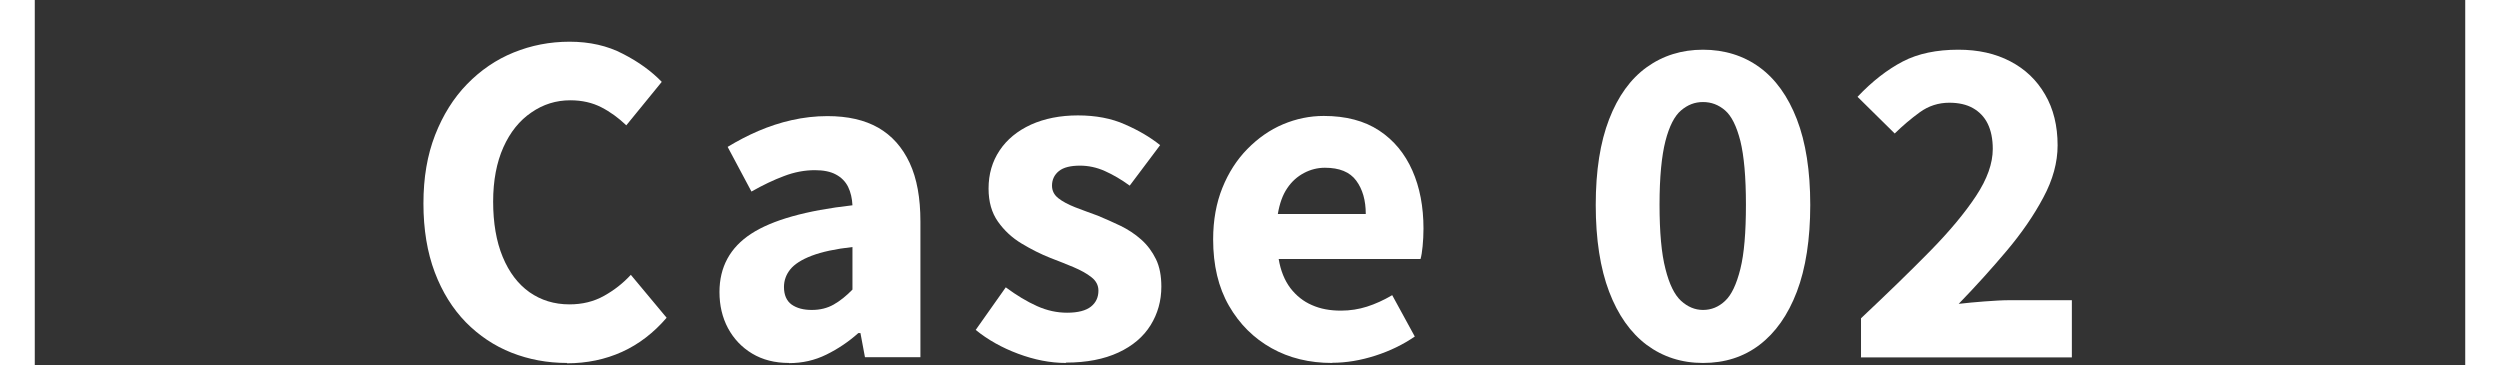
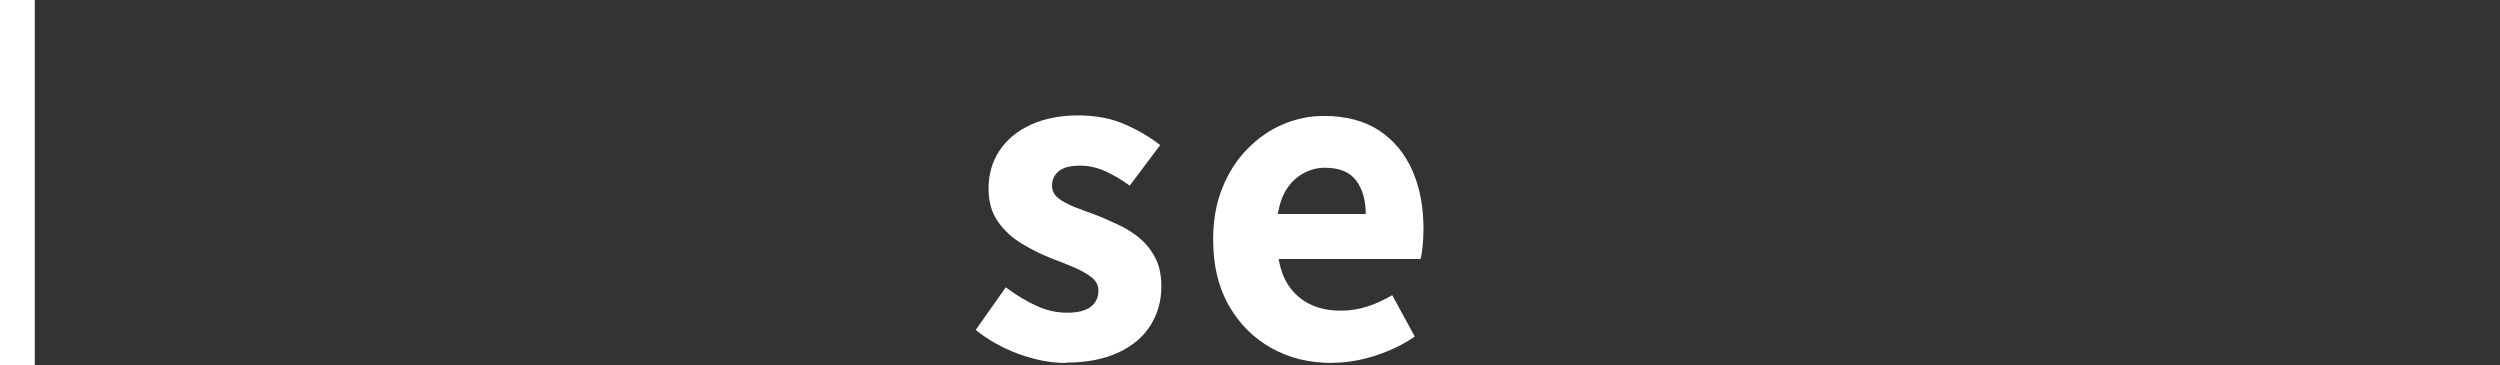
<svg xmlns="http://www.w3.org/2000/svg" id="_レイヤー_2" data-name="レイヤー 2" viewBox="0 0 143.82 21">
  <rect x="0" y="0" width="143.82" height="21" fill="#333333" stroke="none" />
  <defs>
    <style>
      .cls-1 {
        stroke: #fff;
        stroke-miterlimit: 10;
        stroke-width: 2px;
      }

      .cls-1, .cls-2 {
        fill: #fff;
      }
    </style>
  </defs>
  <g id="contents">
    <g>
      <g>
-         <path class="cls-2" d="M32.62,20.88c-1.14,0-2.2-.2-3.19-.59-.99-.39-1.87-.98-2.63-1.75-.76-.78-1.36-1.74-1.79-2.88-.43-1.14-.65-2.46-.65-3.95s.22-2.78.67-3.94c.45-1.15,1.06-2.13,1.84-2.93.78-.8,1.67-1.41,2.68-1.82s2.08-.62,3.22-.62,2.18.23,3.07.7c.9.46,1.64,1,2.23,1.61l-2.04,2.5c-.45-.43-.93-.78-1.44-1.04-.51-.26-1.1-.4-1.78-.4-.82,0-1.56.23-2.24.7-.68.46-1.22,1.13-1.61,2-.39.87-.59,1.92-.59,3.13s.18,2.29.55,3.18c.37.89.88,1.56,1.54,2.03.66.46,1.42.7,2.3.7.74,0,1.4-.16,1.99-.49.59-.33,1.1-.73,1.54-1.21l2.06,2.47c-.74.86-1.59,1.52-2.56,1.96s-2.03.66-3.18.66Z" />
-         <path class="cls-2" d="M45.39,20.88c-.82,0-1.52-.18-2.12-.54-.6-.36-1.06-.85-1.39-1.46-.33-.62-.49-1.31-.49-2.08,0-1.44.61-2.56,1.82-3.35s3.16-1.34,5.83-1.64c-.02-.4-.1-.75-.25-1.06-.15-.3-.38-.54-.7-.71-.31-.17-.72-.25-1.21-.25-.59,0-1.18.11-1.78.34-.59.22-1.22.52-1.87.89l-1.37-2.57c.58-.35,1.17-.66,1.78-.92.61-.26,1.24-.47,1.91-.62s1.35-.23,2.05-.23c1.17,0,2.14.22,2.93.67.78.45,1.38,1.12,1.8,2.02s.62,2.02.62,3.38v7.8h-3.19l-.26-1.39h-.12c-.56.5-1.17.91-1.84,1.24s-1.38.49-2.15.49ZM46.71,17.83c.46,0,.88-.1,1.25-.31.37-.21.73-.5,1.08-.86v-2.45c-.98.11-1.76.28-2.34.5-.58.22-1,.49-1.24.79-.24.3-.36.64-.36,1.01,0,.46.15.8.44,1.01.3.21.68.31,1.16.31Z" />
        <path class="cls-2" d="M61.32,20.88c-.9,0-1.81-.18-2.75-.53-.94-.35-1.75-.81-2.44-1.37l1.73-2.45c.62.46,1.22.82,1.8,1.08s1.15.38,1.73.38c.62,0,1.08-.12,1.37-.35s.43-.54.43-.92c0-.3-.13-.56-.4-.77-.26-.21-.61-.4-1.03-.58-.42-.18-.87-.35-1.33-.53-.56-.22-1.11-.5-1.66-.83s-1-.75-1.36-1.26c-.36-.51-.54-1.14-.54-1.9,0-.83.21-1.56.64-2.2.42-.63,1.02-1.12,1.8-1.48.78-.35,1.68-.53,2.7-.53s1.93.17,2.71.52c.78.34,1.46.74,2.02,1.19l-1.75,2.33c-.48-.35-.96-.63-1.43-.84-.47-.21-.95-.31-1.43-.31-.54,0-.95.1-1.21.31-.26.21-.4.49-.4.84,0,.29.12.53.36.72.24.19.56.36.96.52.4.15.84.32,1.32.49.43.18.86.37,1.3.58.43.21.83.47,1.19.79.36.32.64.7.85,1.13s.31.96.31,1.58c0,.82-.21,1.56-.62,2.22s-1.03,1.19-1.85,1.57c-.82.38-1.82.58-3.02.58Z" />
        <path class="cls-2" d="M76.63,20.88c-1.3,0-2.46-.28-3.48-.85-1.02-.57-1.84-1.38-2.45-2.44s-.91-2.33-.91-3.82c0-1.1.18-2.09.53-2.96.35-.87.83-1.62,1.44-2.24.61-.62,1.29-1.1,2.05-1.42.76-.32,1.54-.48,2.34-.48,1.28,0,2.34.28,3.19.84.85.56,1.48,1.33,1.91,2.3s.64,2.09.64,3.34c0,.37-.02.71-.05,1.02s-.07.56-.12.73h-8.16c.11.67.34,1.23.67,1.67.34.44.75.77,1.24.98.49.22,1.04.32,1.67.32.53,0,1.03-.08,1.5-.23.47-.15.96-.37,1.45-.66l1.3,2.38c-.67.46-1.43.83-2.27,1.1s-1.67.41-2.48.41ZM73.51,12.31h5.06c0-.78-.18-1.42-.55-1.92-.37-.5-.97-.74-1.8-.74-.42,0-.82.1-1.2.3s-.71.49-.97.88c-.26.38-.44.88-.54,1.49Z" />
-         <path class="cls-2" d="M97.97,20.88c-1.23,0-2.31-.35-3.24-1.04-.93-.7-1.65-1.72-2.16-3.06-.51-1.34-.77-3.01-.77-4.99s.26-3.61.77-4.93c.51-1.32,1.23-2.32,2.16-2.99s2.01-1.01,3.24-1.01,2.33.34,3.25,1.01,1.64,1.67,2.15,2.99c.51,1.32.77,2.96.77,4.93s-.26,3.65-.77,4.99c-.51,1.34-1.23,2.36-2.15,3.06-.92.7-2,1.04-3.25,1.04ZM97.97,17.83c.48,0,.9-.17,1.27-.52.37-.34.66-.96.88-1.84.22-.88.32-2.11.32-3.7s-.11-2.8-.32-3.66c-.22-.86-.51-1.44-.88-1.76s-.79-.48-1.27-.48-.88.16-1.26.48c-.38.32-.68.91-.9,1.76-.22.86-.34,2.08-.34,3.66s.11,2.82.34,3.7c.22.88.52,1.49.9,1.84.38.34.79.52,1.26.52Z" />
-         <path class="cls-2" d="M107.06,20.54v-2.23c1.5-1.41,2.82-2.69,3.96-3.85,1.14-1.16,2.02-2.22,2.66-3.19.64-.97.96-1.87.96-2.7,0-.58-.1-1.06-.29-1.45-.19-.39-.48-.69-.85-.9s-.83-.31-1.36-.31c-.62,0-1.19.18-1.7.55-.51.37-.99.78-1.44,1.22l-2.14-2.11c.85-.9,1.72-1.57,2.6-2.03s1.96-.68,3.2-.68c1.14,0,2.13.22,2.99.67.86.45,1.52,1.08,2,1.91.48.82.72,1.8.72,2.92,0,.98-.27,1.98-.82,3-.54,1.02-1.25,2.05-2.11,3.07s-1.78,2.04-2.76,3.05c.45-.05.94-.1,1.49-.14s1.02-.07,1.44-.07h3.58v3.29h-12.14Z" />
      </g>
-       <line class="cls-1" x1="142.82" y1="21" x2="142.82" />
      <line class="cls-1" x1="1" y1="21" x2="1" />
    </g>
  </g>
</svg>